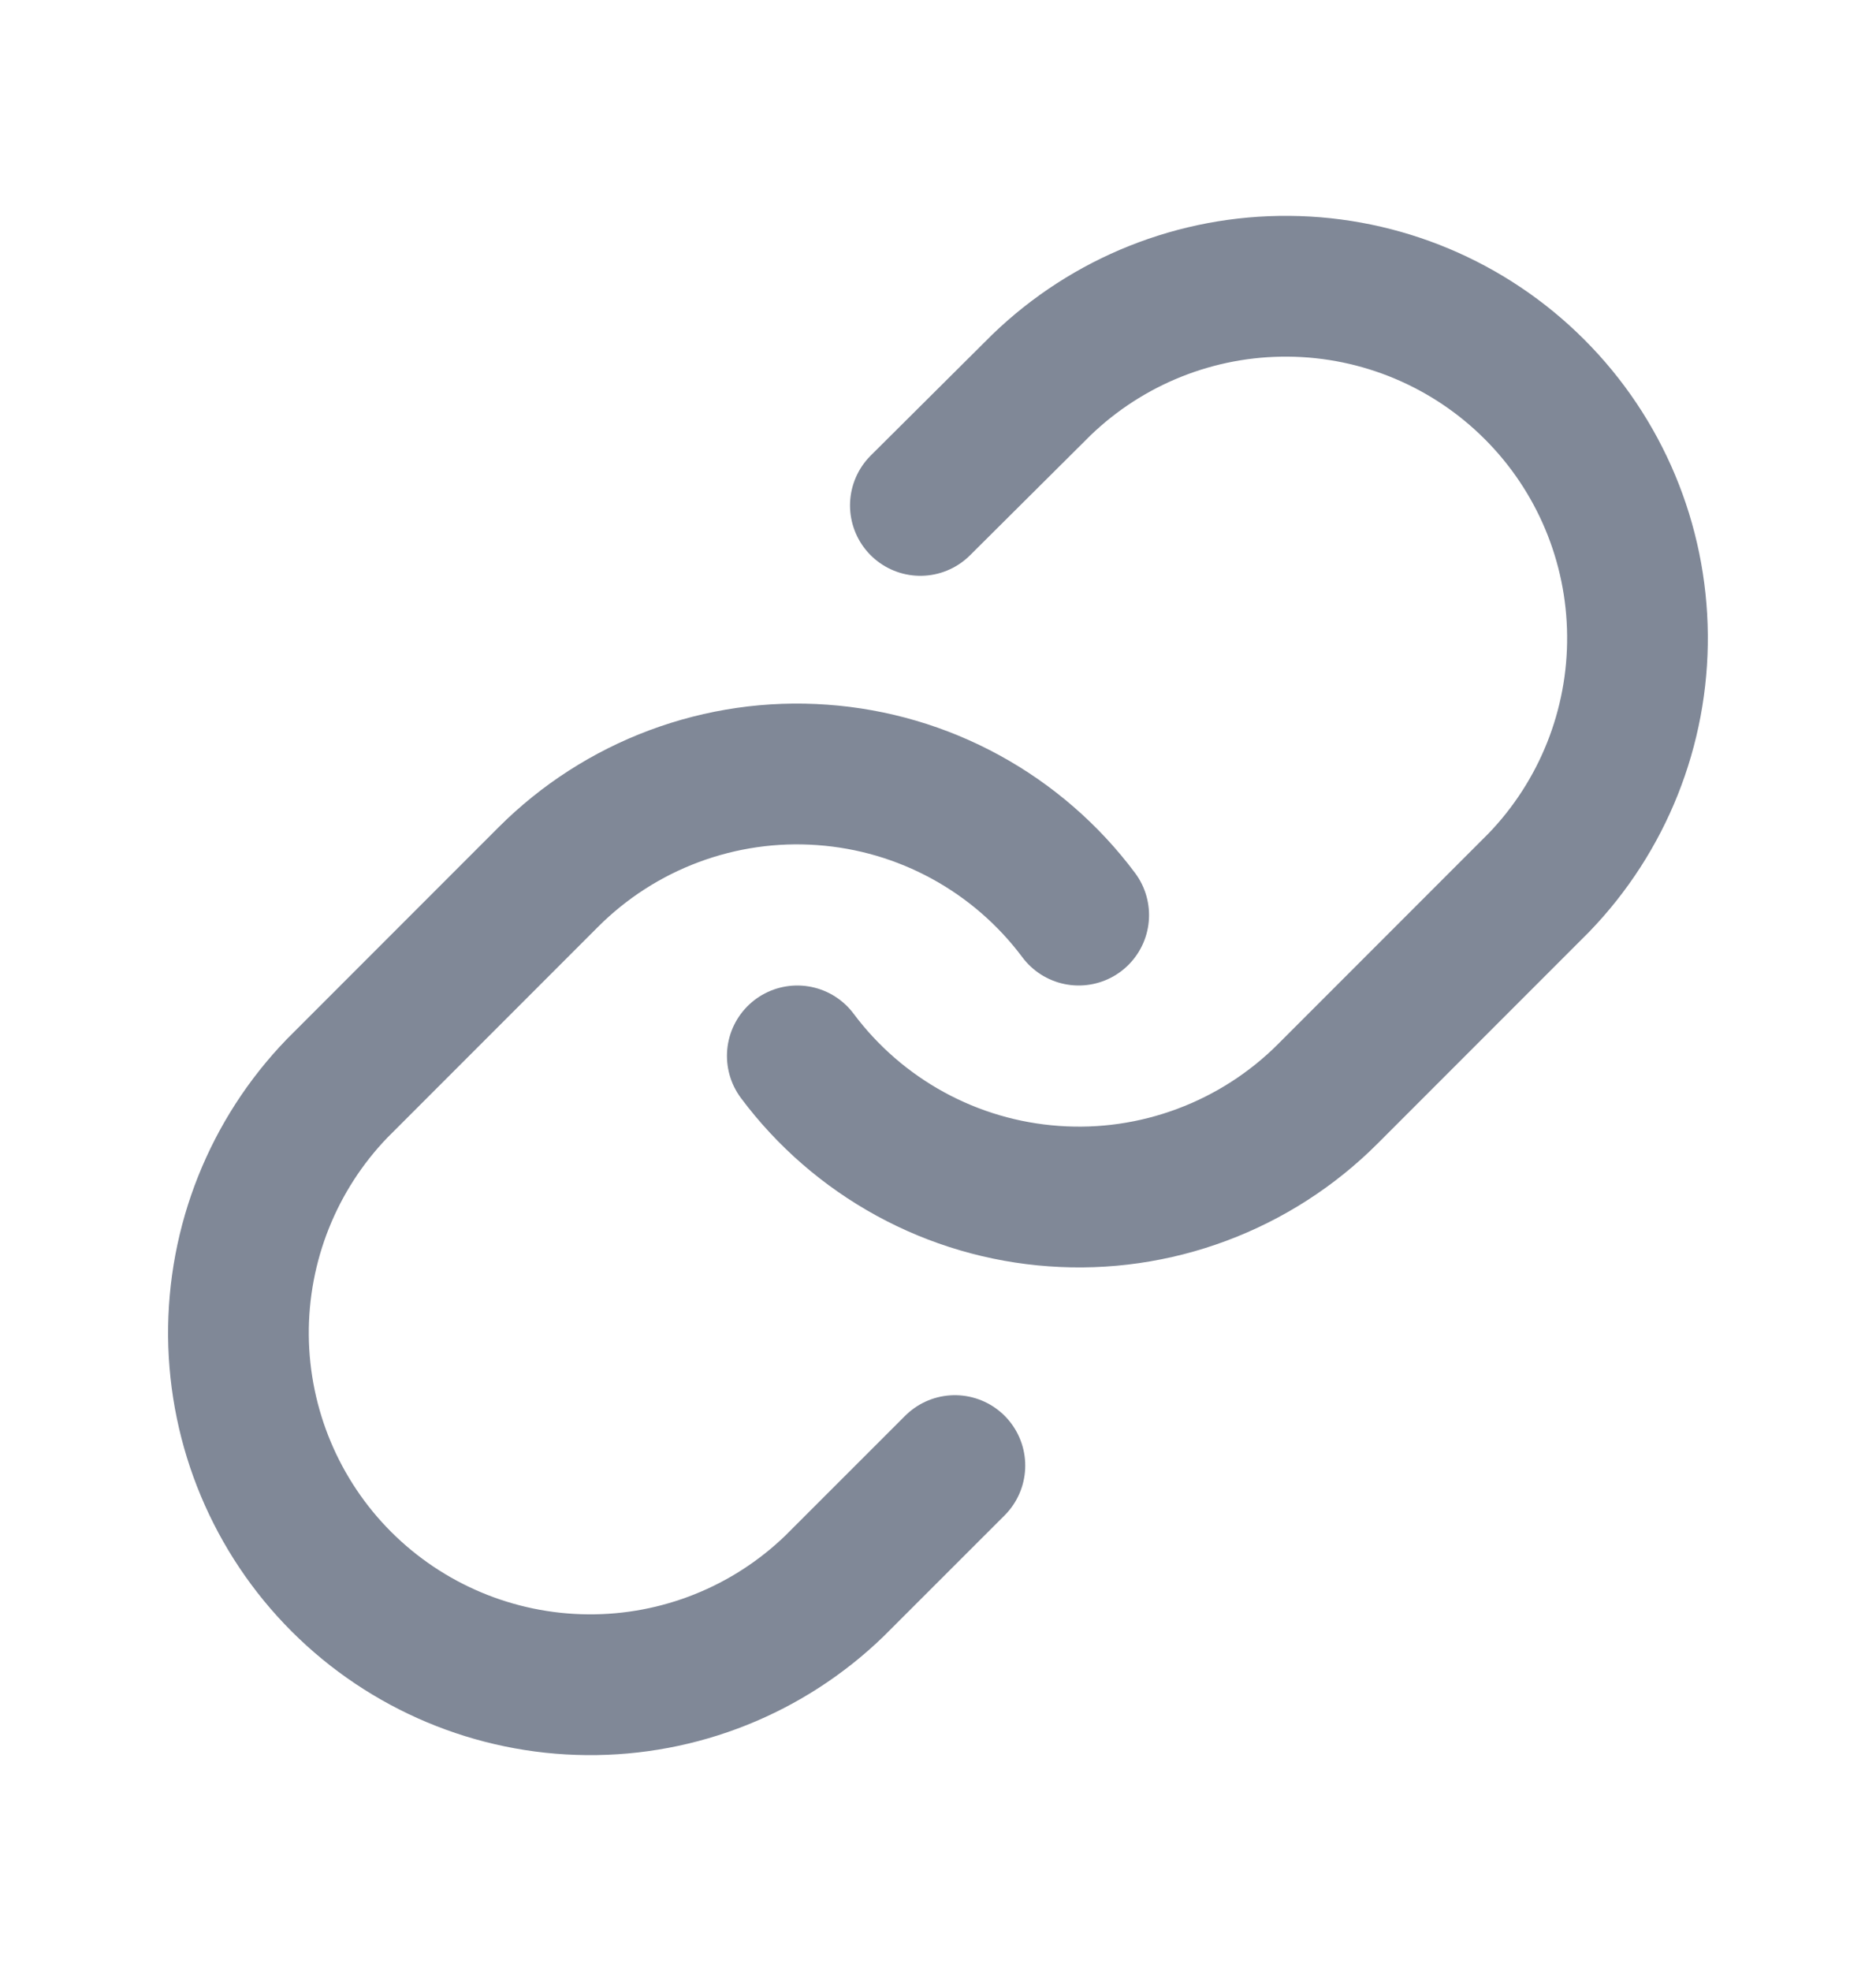
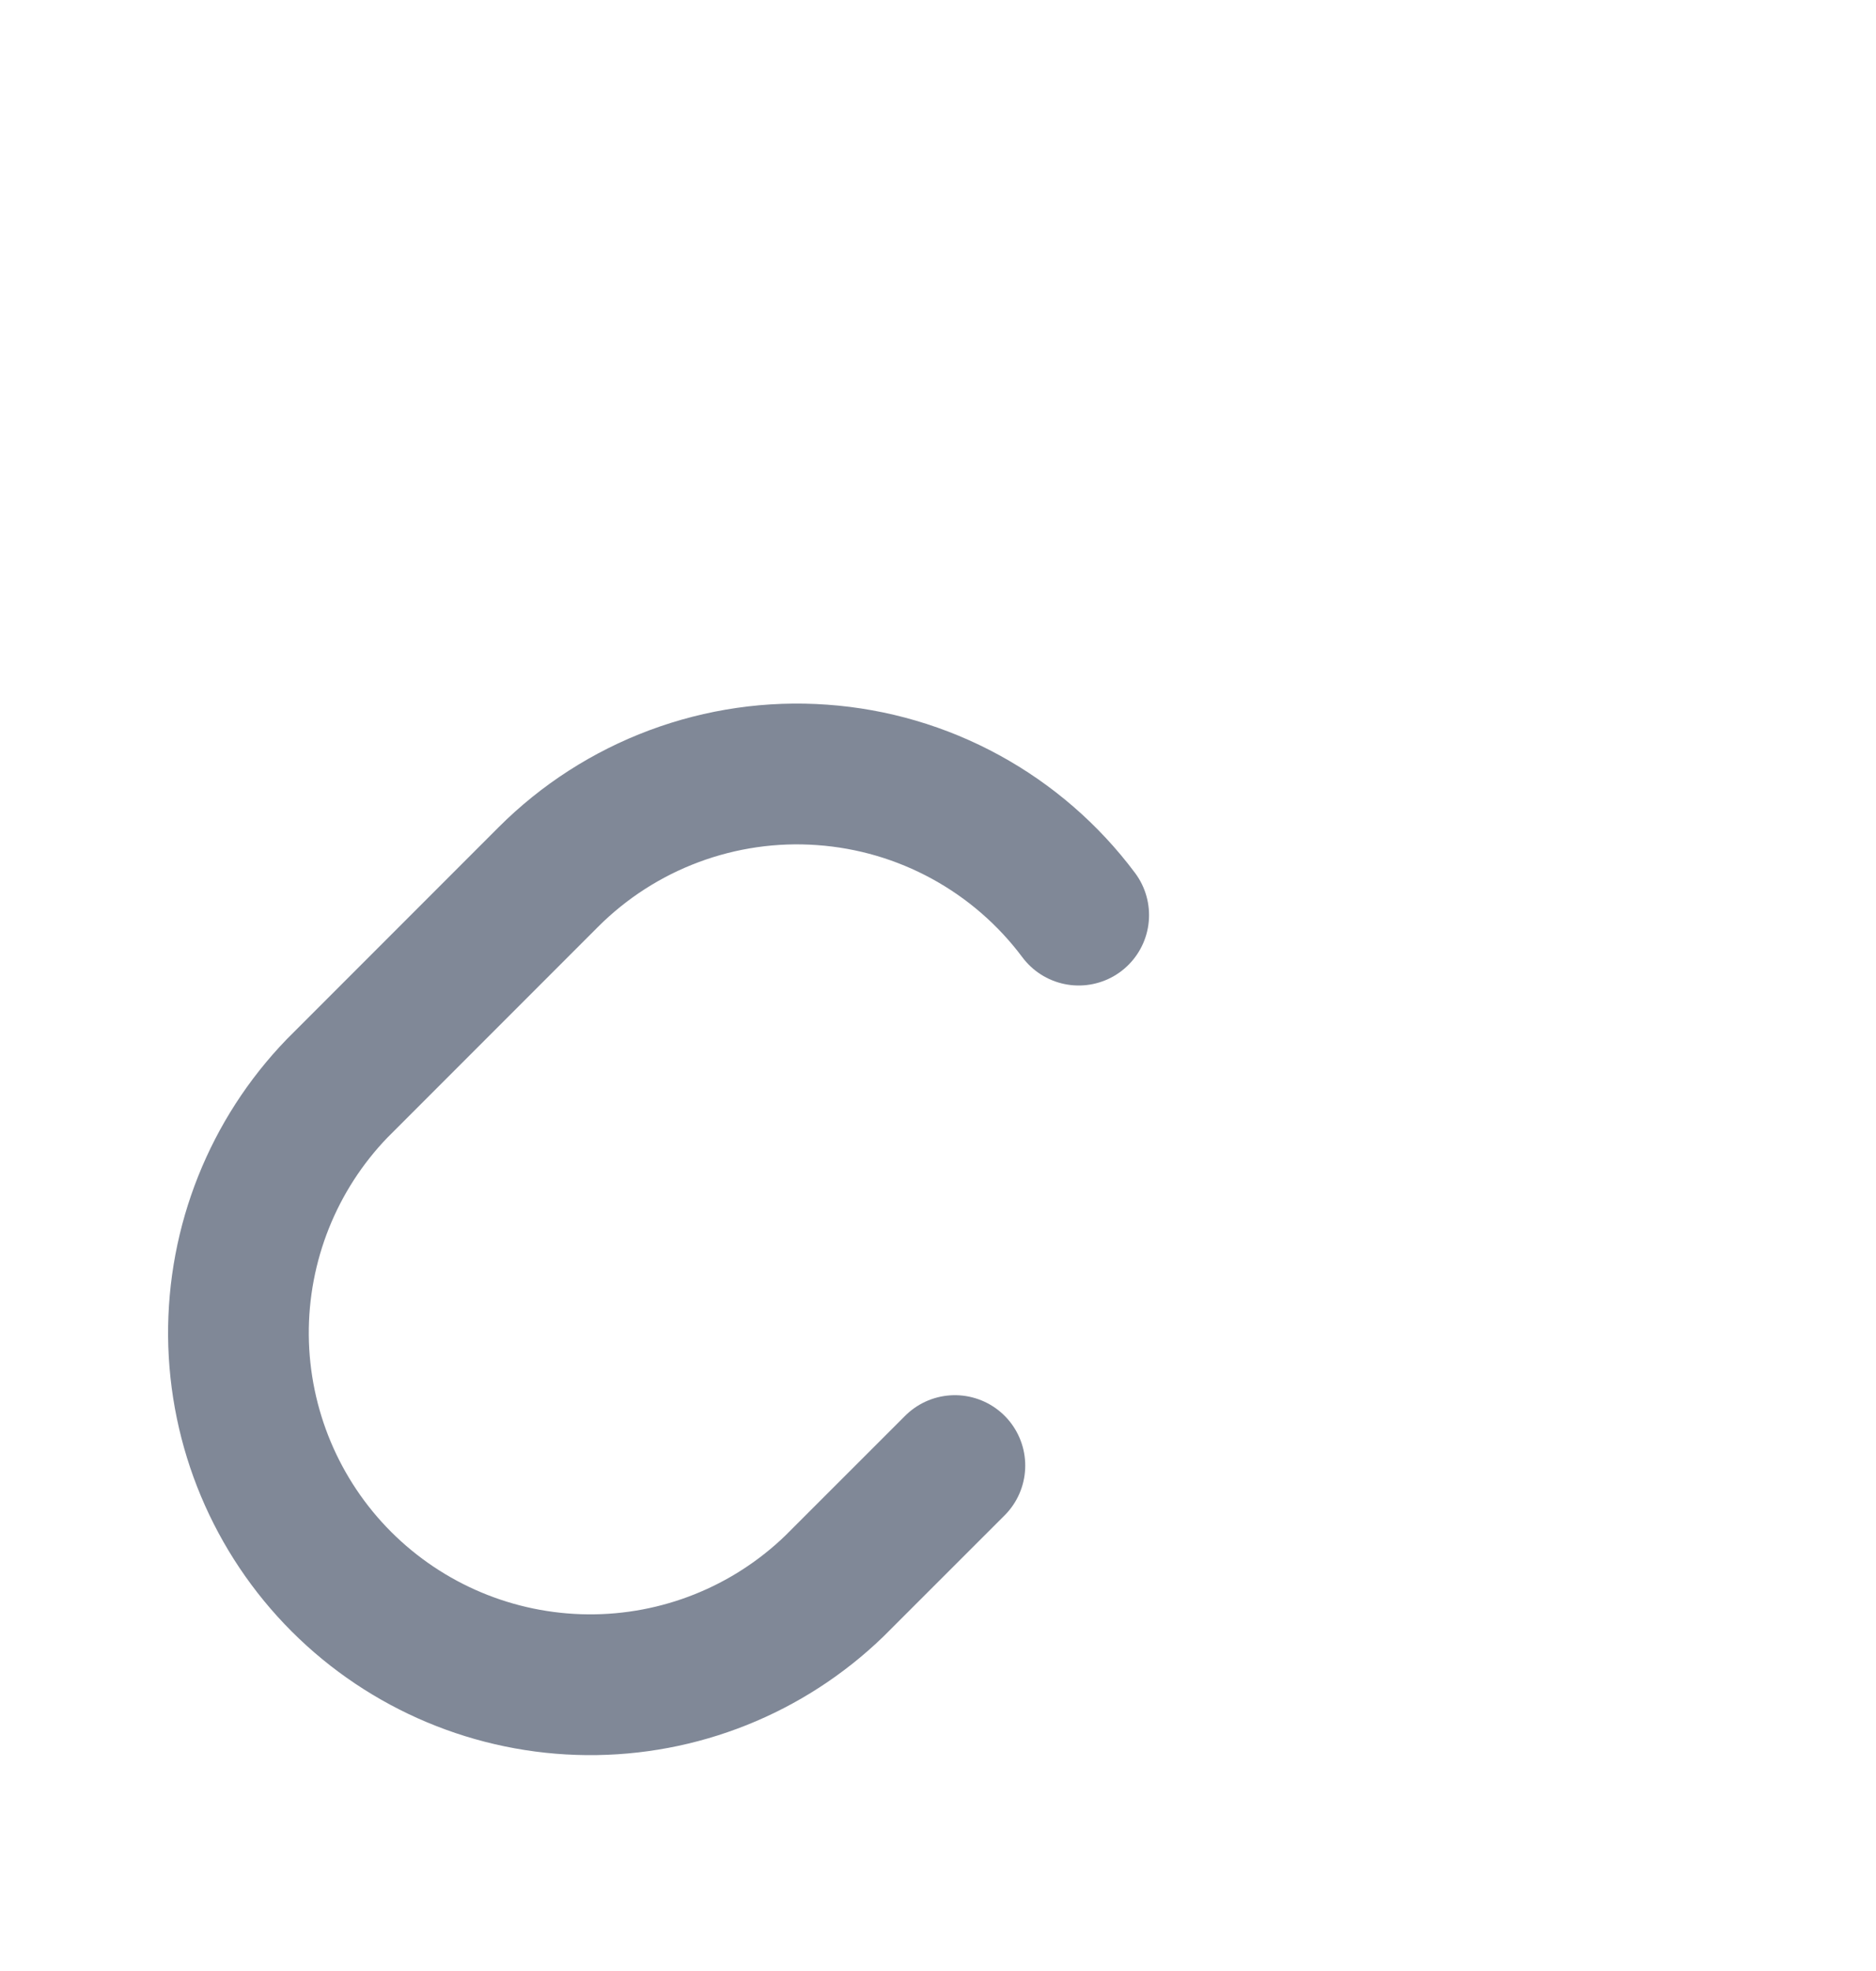
<svg xmlns="http://www.w3.org/2000/svg" width="20" height="21" viewBox="0 0 20 21" fill="none">
-   <path d="M8.5 11.25C8.822 11.681 9.233 12.037 9.705 12.295C10.177 12.553 10.699 12.706 11.235 12.744C11.771 12.783 12.31 12.705 12.813 12.517C13.317 12.329 13.775 12.035 14.155 11.655L16.405 9.405C17.088 8.698 17.466 7.75 17.457 6.767C17.449 5.784 17.055 4.843 16.359 4.148C15.664 3.453 14.723 3.058 13.74 3.05C12.757 3.041 11.81 3.419 11.102 4.102L9.812 5.385" stroke="#808897" stroke-width="1.5" stroke-linecap="round" stroke-linejoin="round" />
  <path d="M11.5 9.75C11.178 9.319 10.767 8.963 10.295 8.705C9.823 8.447 9.301 8.294 8.765 8.256C8.228 8.217 7.69 8.295 7.186 8.483C6.682 8.671 6.225 8.965 5.845 9.345L3.595 11.595C2.912 12.302 2.534 13.249 2.542 14.233C2.551 15.216 2.945 16.157 3.64 16.852C4.336 17.547 5.276 17.941 6.259 17.95C7.243 17.959 8.19 17.581 8.897 16.897L10.18 15.615" stroke="#808897" stroke-width="1.5" stroke-linecap="round" stroke-linejoin="round" />
</svg>